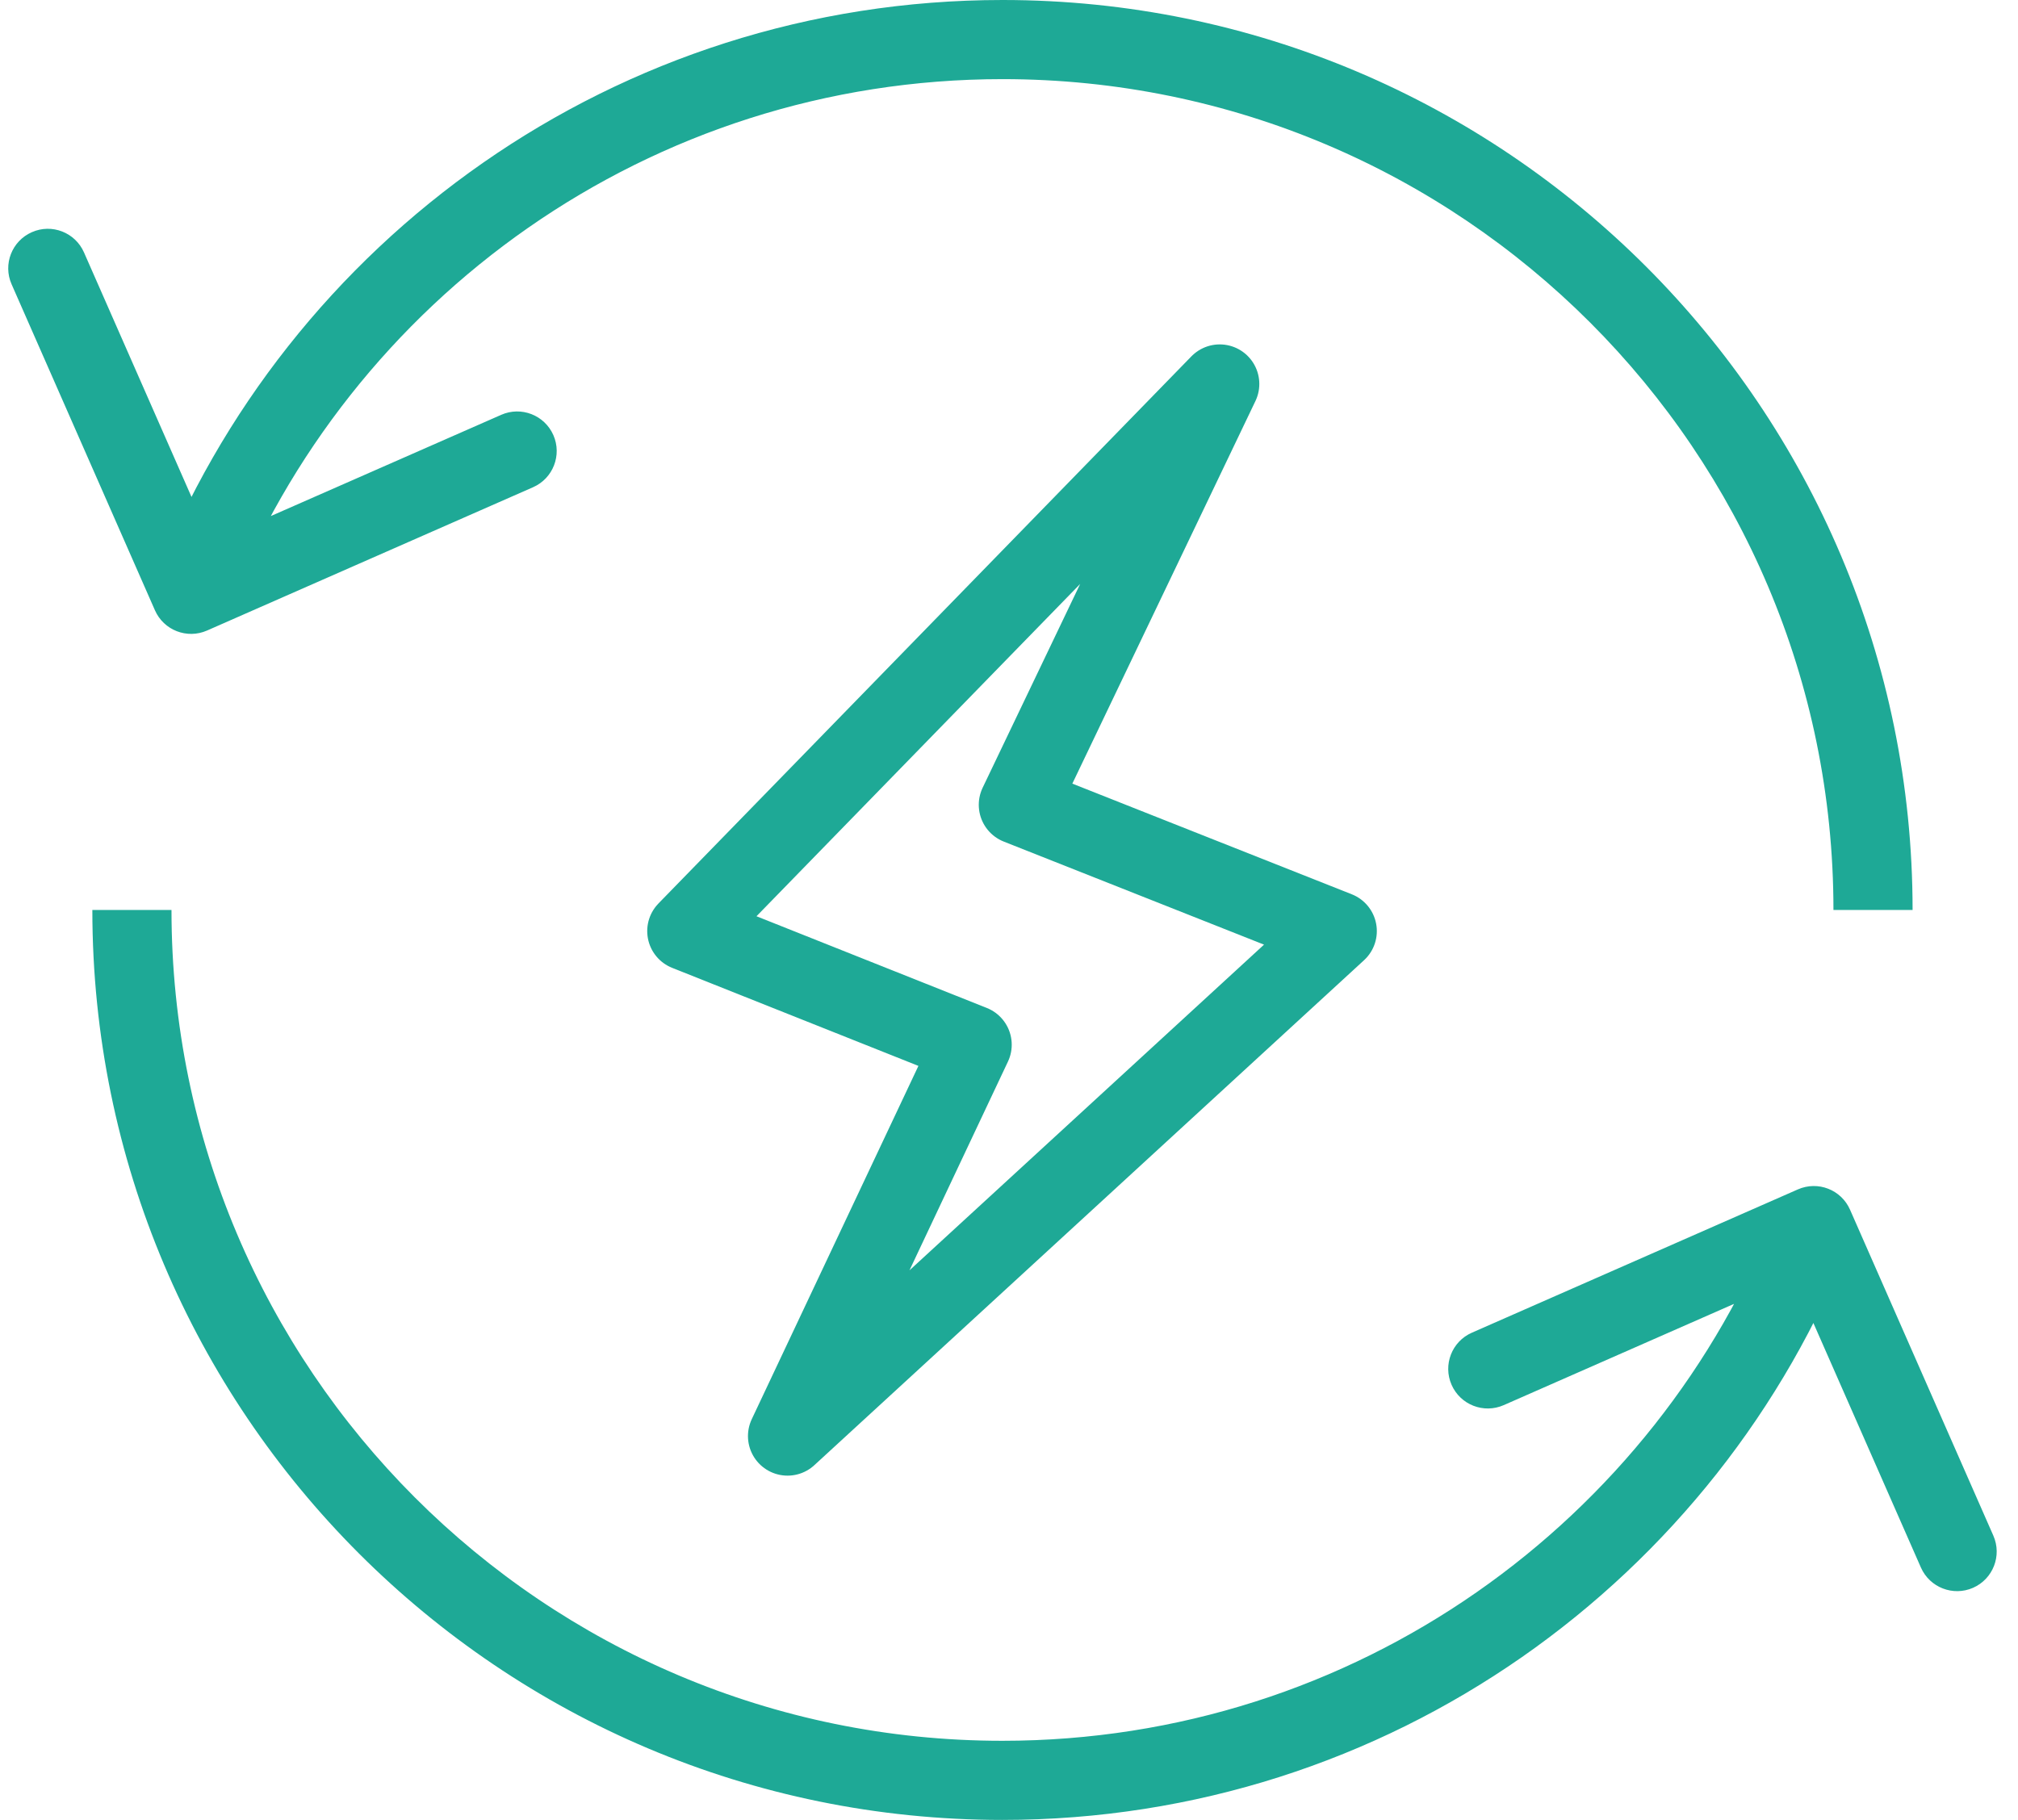
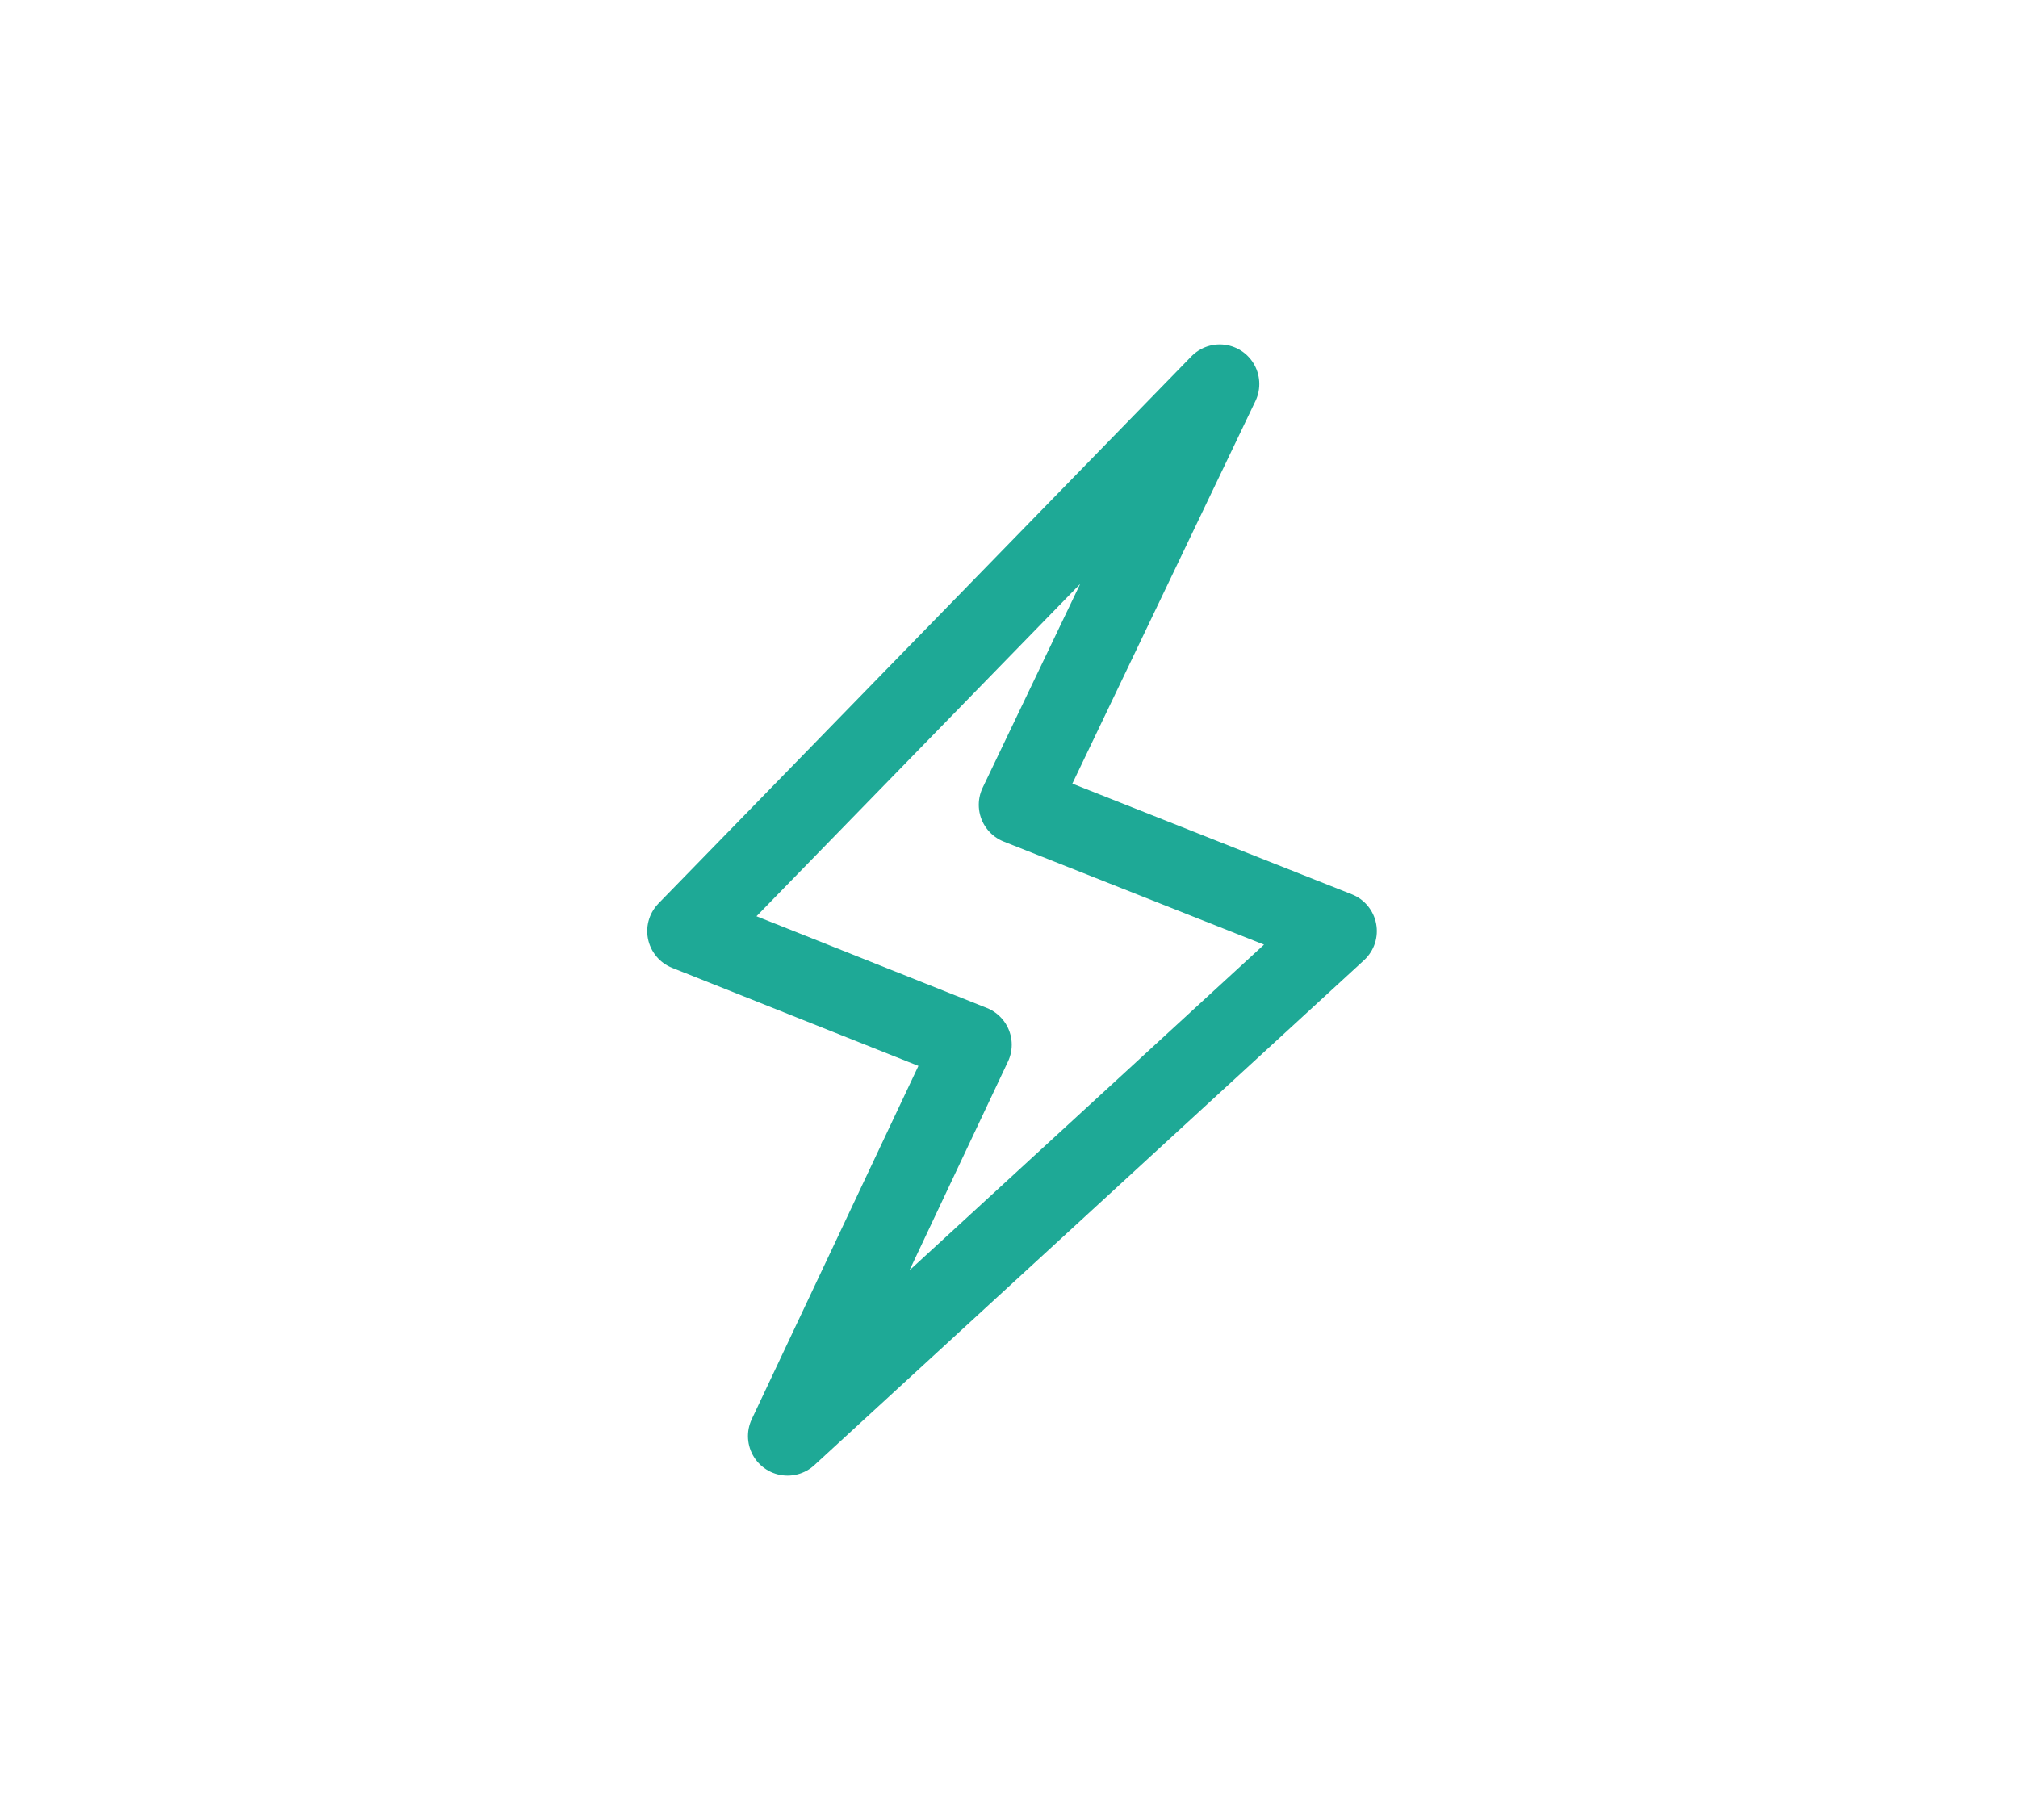
<svg xmlns="http://www.w3.org/2000/svg" width="51" height="46" viewBox="0 0 51 46" fill="none">
  <path d="M17.357 23.534L30.826 9.705L25.736 20.342L33.796 23.534L19.903 36.298L24.569 26.406L17.357 23.534Z" stroke="#1EA996" stroke-width="2" stroke-linecap="round" stroke-linejoin="round" />
-   <path d="M46.755 30.576C46.533 30.07 45.943 29.84 45.437 30.063L37.198 33.685C36.692 33.907 36.463 34.497 36.685 35.002C36.907 35.508 37.497 35.738 38.003 35.516L45.326 32.296L48.546 39.62C48.768 40.125 49.358 40.355 49.864 40.133C50.37 39.91 50.599 39.32 50.377 38.815L46.755 30.576ZM25.332 44C13.735 44 4.334 34.598 4.334 23H2.334C2.334 35.703 12.631 46 25.332 46V44ZM44.907 30.615C41.858 38.45 34.242 44 25.332 44V46C35.094 46 43.432 39.918 46.771 31.341L44.907 30.615Z" fill="#1EA996" />
-   <path d="M3.915 15.424C4.137 15.93 4.727 16.16 5.233 15.937L13.472 12.315C13.977 12.093 14.207 11.503 13.985 10.998C13.762 10.492 13.172 10.262 12.667 10.485L5.343 13.704L2.123 6.381C1.901 5.875 1.311 5.645 0.806 5.868C0.3 6.09 0.07 6.68 0.293 7.185L3.915 15.424ZM25.337 2C36.934 2 46.336 11.402 46.336 23H48.336C48.336 10.297 38.039 0 25.337 0V2ZM5.762 15.385C8.812 7.55 16.428 2 25.337 2V0C15.576 0 7.237 6.082 3.898 14.659L5.762 15.385Z" fill="#1EA996" />
</svg>